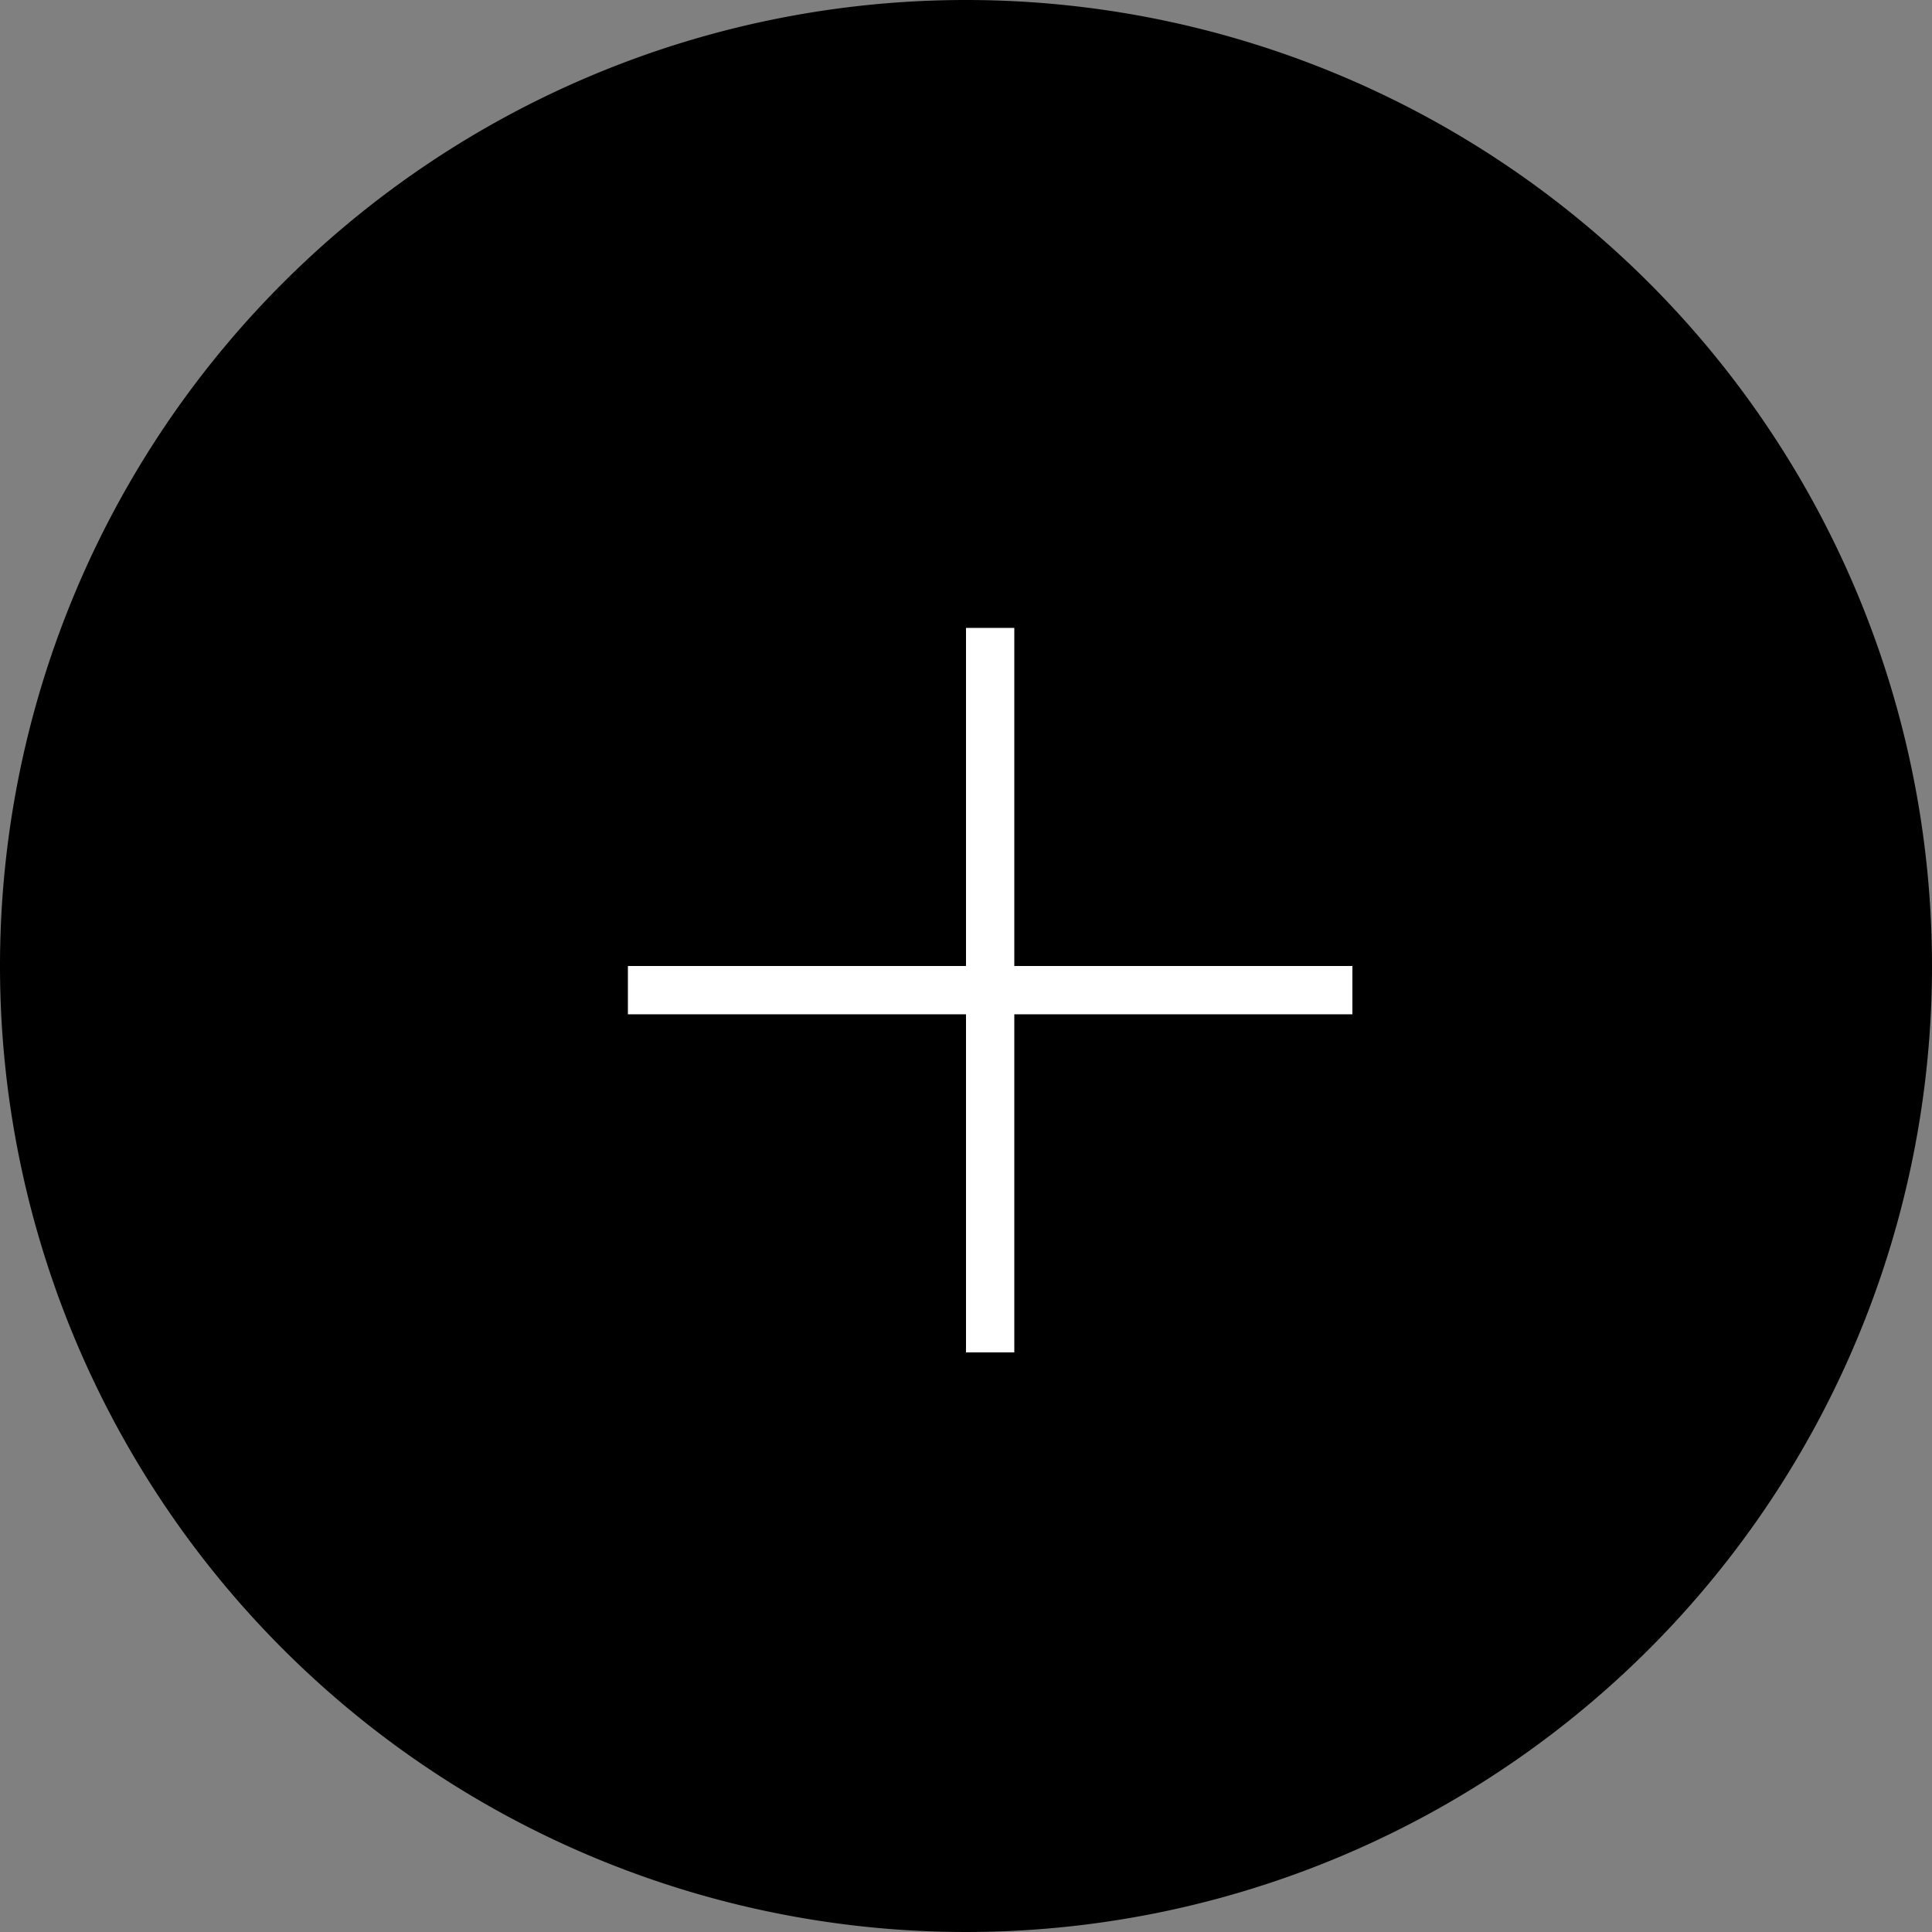
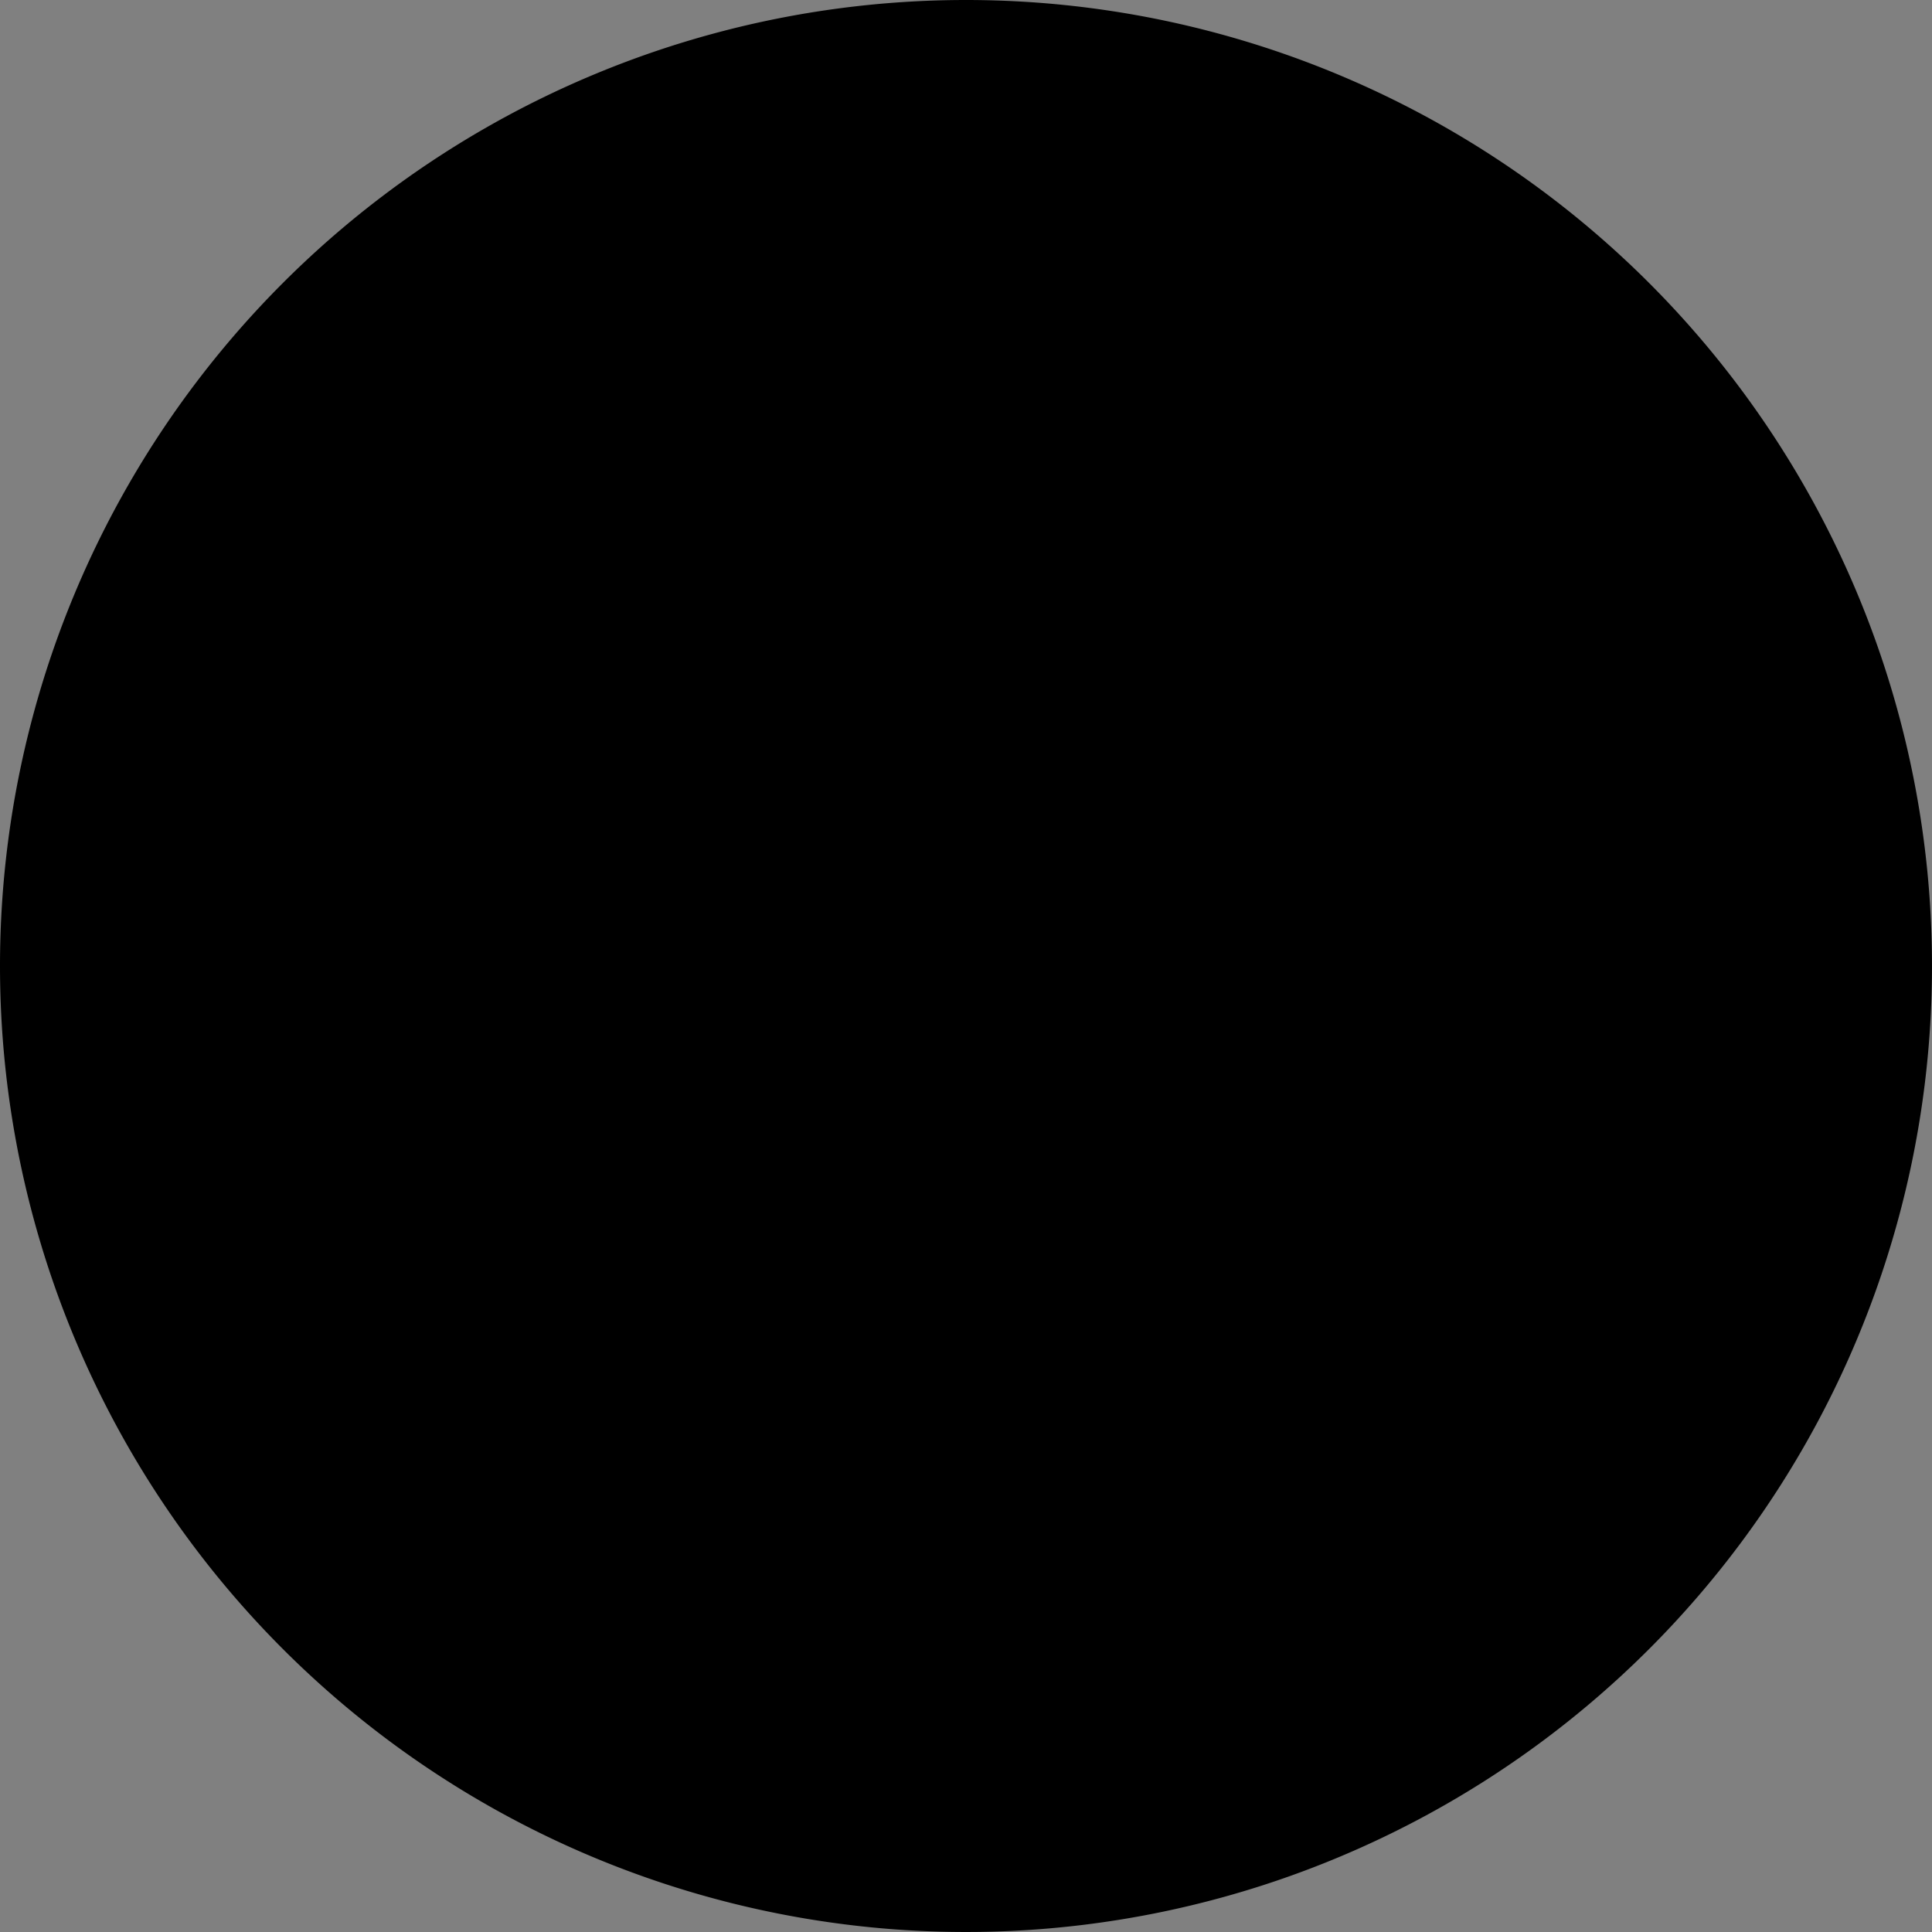
<svg xmlns="http://www.w3.org/2000/svg" width="40" height="40" viewBox="0 0 40 40">
  <rect x="0" y="0" width="40" height="40" fill="#808080" stroke="none" />
  <g id="グループ_47664" data-name="グループ 47664" transform="translate(-724 -6782.022)">
    <path id="パス_33988" data-name="パス 33988" d="M20,0A20,20,0,1,1,0,20,20,20,0,0,1,20,0Z" transform="translate(724 6782.022)" />
-     <path id="パス_33989" data-name="パス 33989" d="M0,0H15V1H0Z" transform="translate(737 6802.022)" fill="#fff" />
-     <path id="パス_33990" data-name="パス 33990" d="M0,0H15V1H0Z" transform="translate(745 6795.022) rotate(90)" fill="#fff" />
  </g>
</svg>